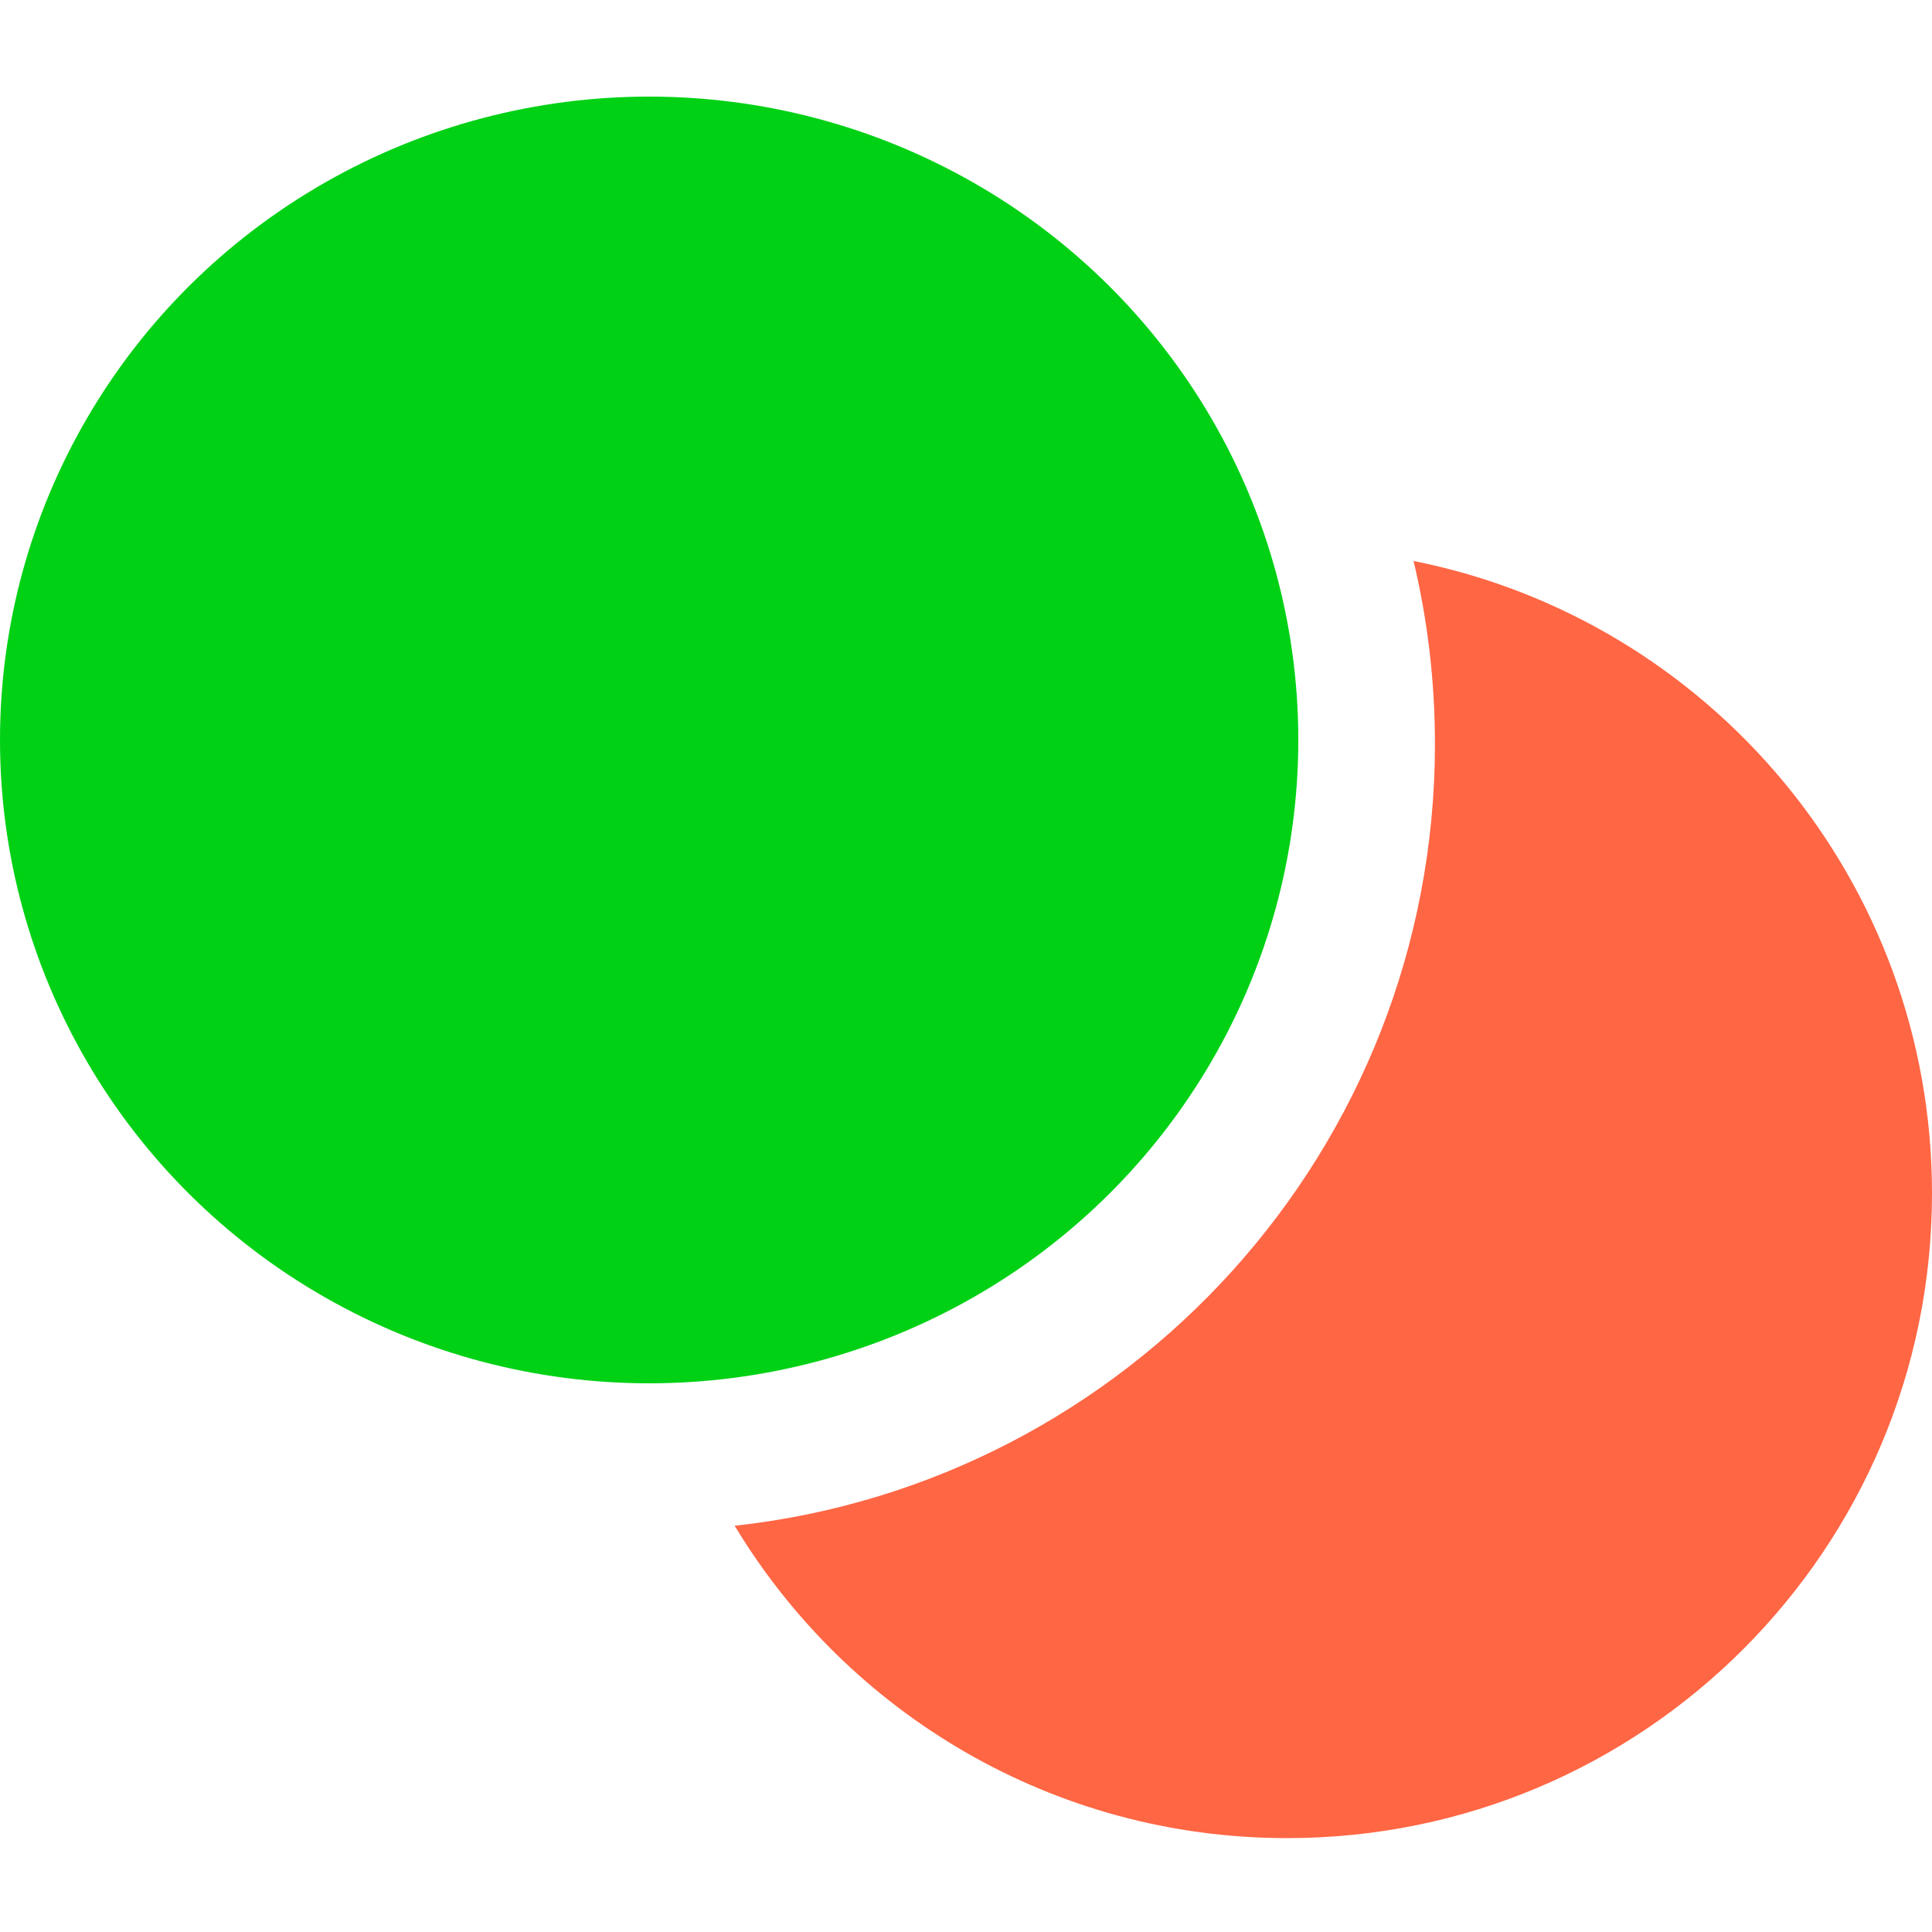
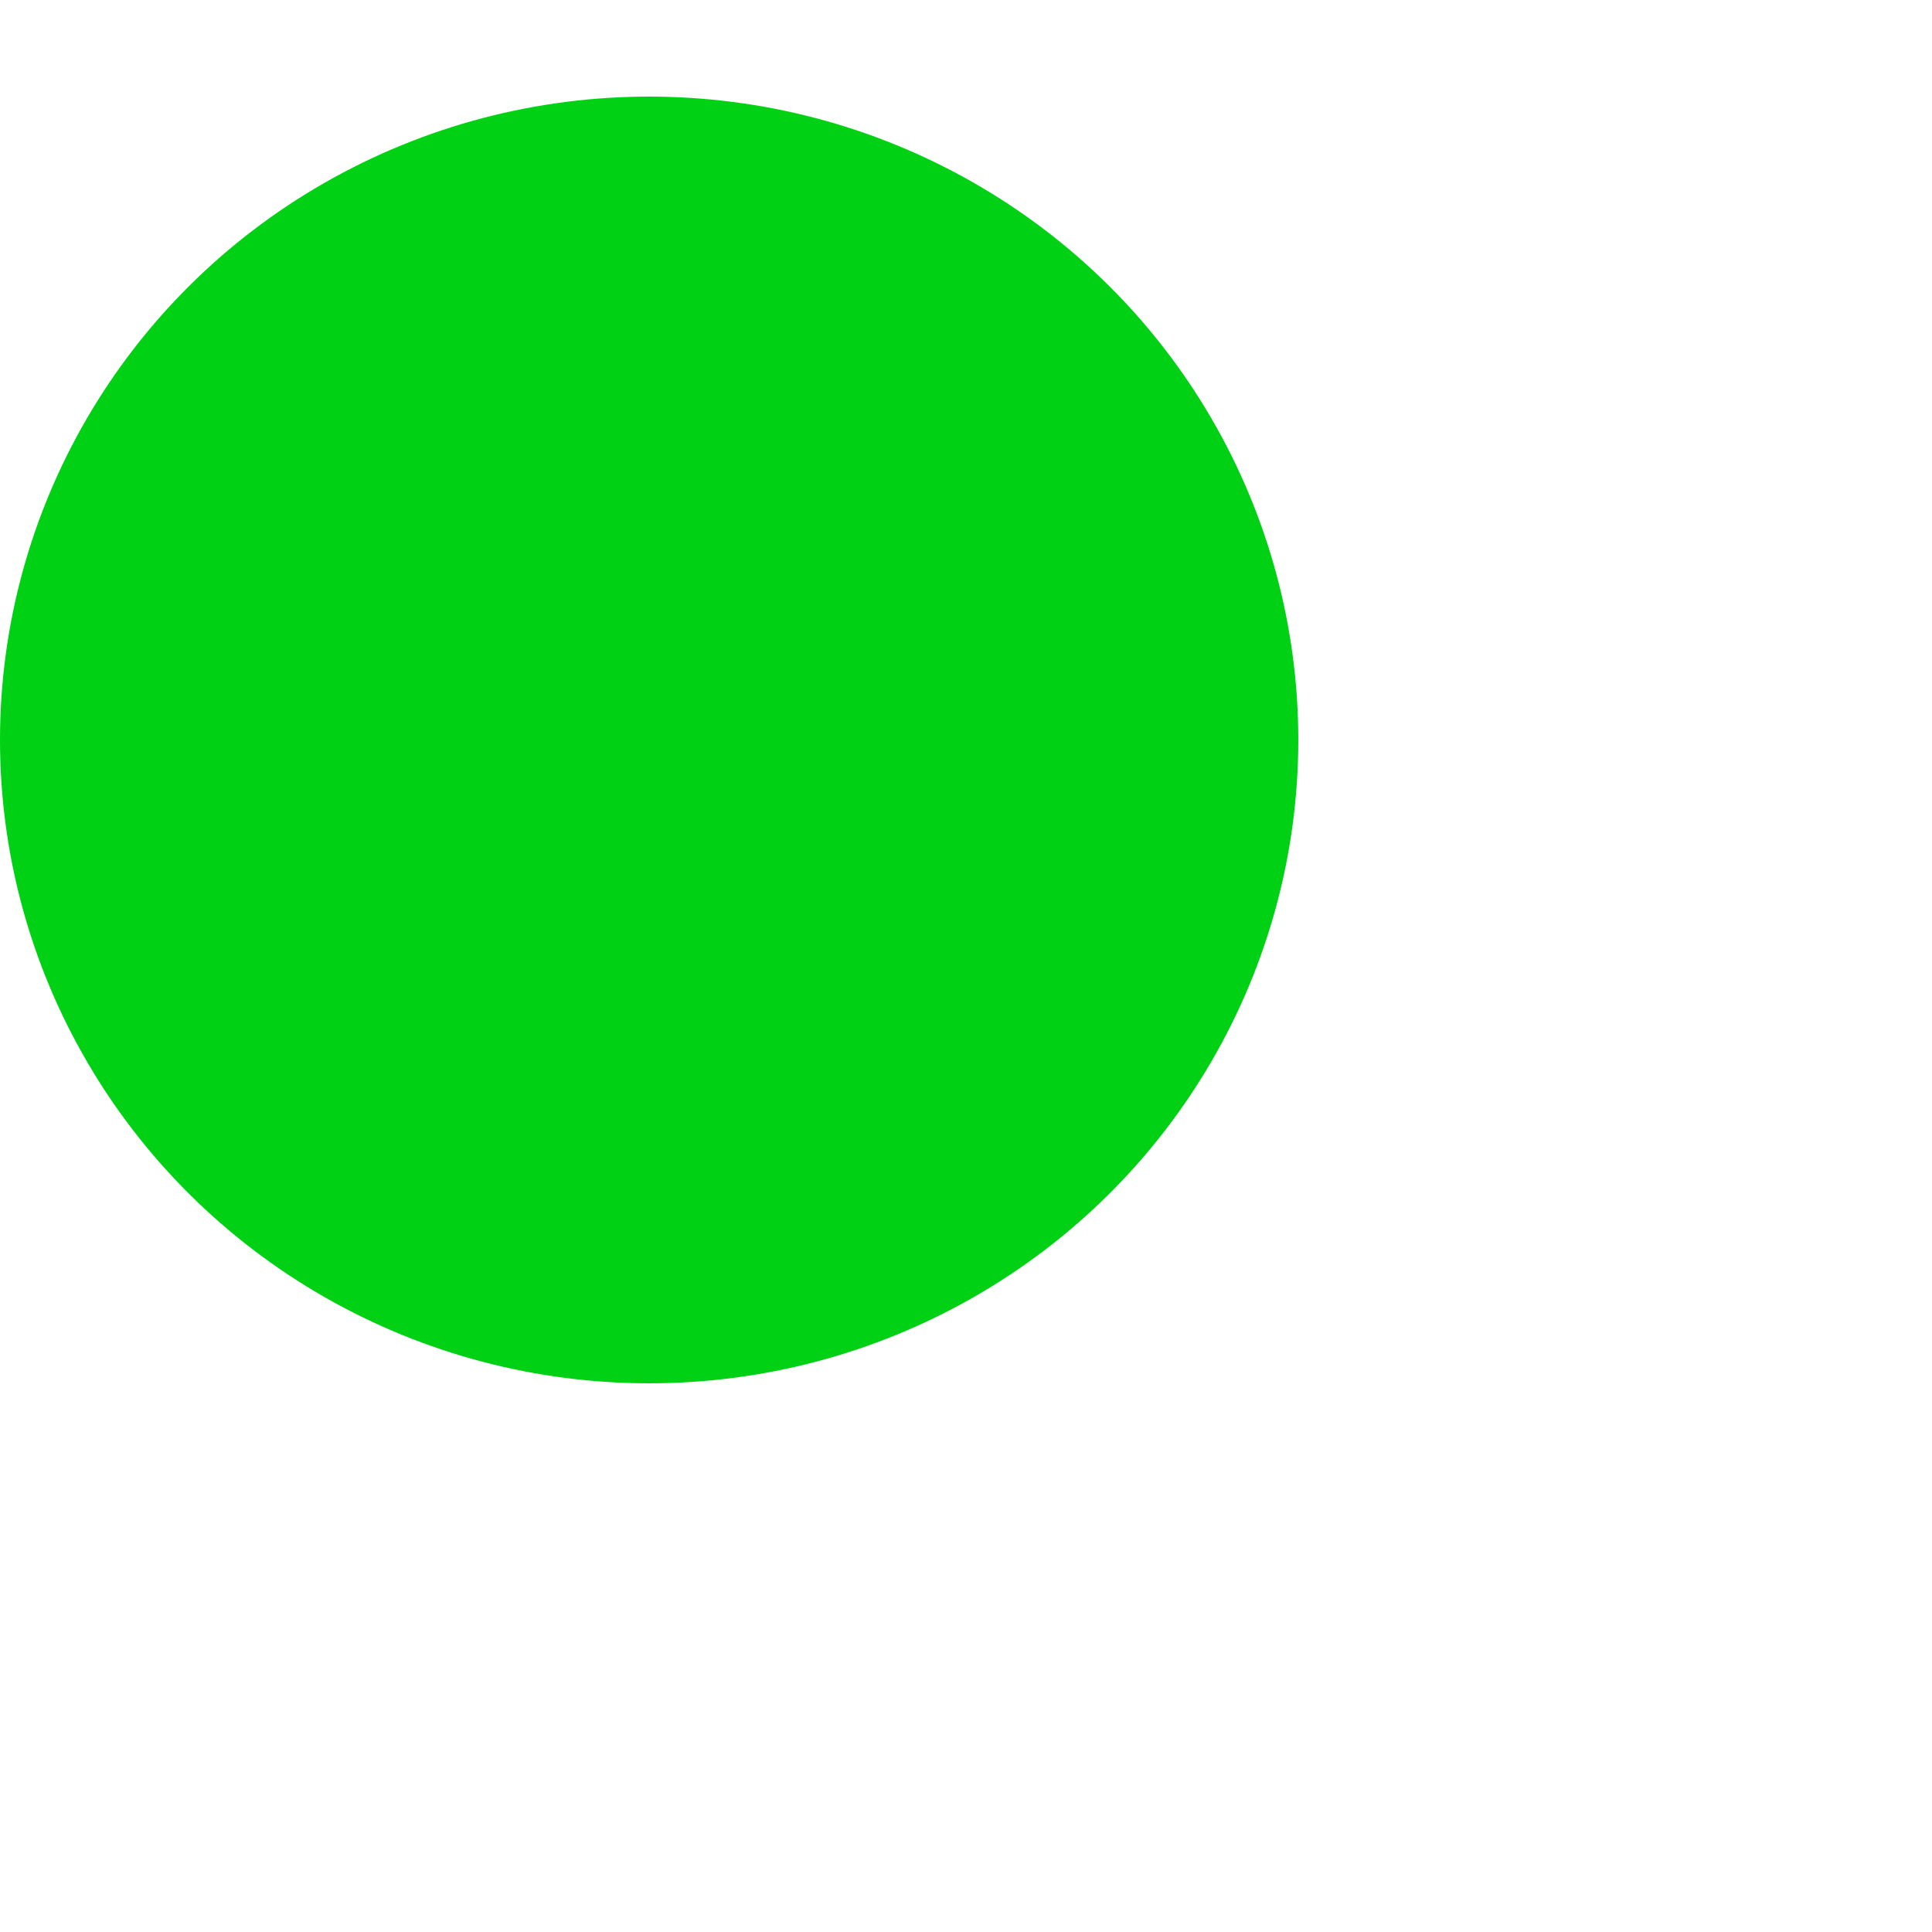
<svg xmlns="http://www.w3.org/2000/svg" version="1.1" width="500" height="500">
  <svg width="500" height="500" viewBox="0 0 500 500" fill="none">
    <ellipse cx="168" cy="191.5" rx="168" ry="166.5" fill="#00D115" />
-     <path fill-rule="evenodd" clip-rule="evenodd" d="M190.132 394.864C292.049 383.749 371.363 297.4 371.363 192.525C371.363 176.226 369.447 160.375 365.829 145.184C442.332 160.379 500 227.877 500 308.843C500 400.998 425.294 475.704 333.14 475.704C272.453 475.704 219.334 443.307 190.132 394.864Z" fill="#FF6644" />
  </svg>
  <style>@media (prefers-color-scheme: light) { :root { filter: none; } }
</style>
</svg>